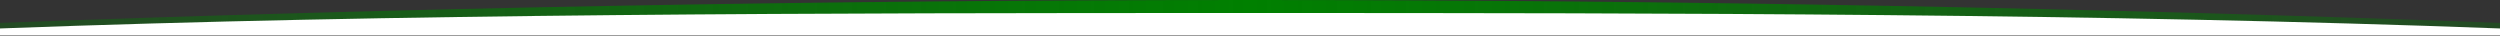
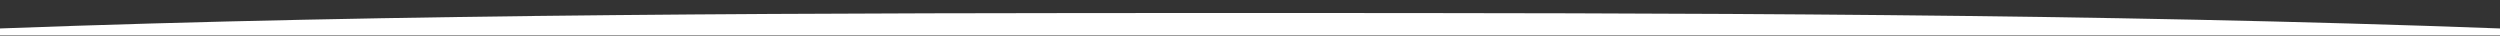
<svg xmlns="http://www.w3.org/2000/svg" width="100%" height="100%" viewBox="0 0 3000 43" version="1.1" xml:space="preserve" style="fill-rule:evenodd;clip-rule:evenodd;stroke-linejoin:round;stroke-miterlimit:2;">
  <rect x="0" y="0" width="3000" height="43" fill="#333333" stroke="none" />
  <g transform="matrix(1,0,0,1,4.40536e-12,-48.75)">
    <g>
      <g transform="matrix(1,0,0,1,0,40.35)">
-         <path d="M3000,35.844L3000,45.2L0,45.2L-0,35.844C481.206,17.903 983.471,8.4 1500,8.4C2016.53,8.4 2518.79,17.903 3000,35.844Z" style="fill:url(#_Radial1);" />
-       </g>
+         </g>
      <g transform="matrix(1,0,0,1,0,47.05)">
        <path d="M3000,35.844L3000,44.2L0,44.2L-0,35.844C481.206,17.903 983.471,17.3 1500,17.3C2016.53,17.3 2518.79,17.903 3000,35.844Z" style="fill:white;" />
      </g>
    </g>
  </g>
  <defs>
    <radialGradient id="_Radial1" cx="0" cy="0" r="1" gradientUnits="userSpaceOnUse" gradientTransform="matrix(-2.23132e-11,-121467,1490,-2.73709e-13,1500,26.8)">
      <stop offset="0" style="stop-color:rgb(0,128,0);stop-opacity:1" />
      <stop offset="1" style="stop-color:rgb(0,128,0);stop-opacity:0.3" />
    </radialGradient>
  </defs>
</svg>